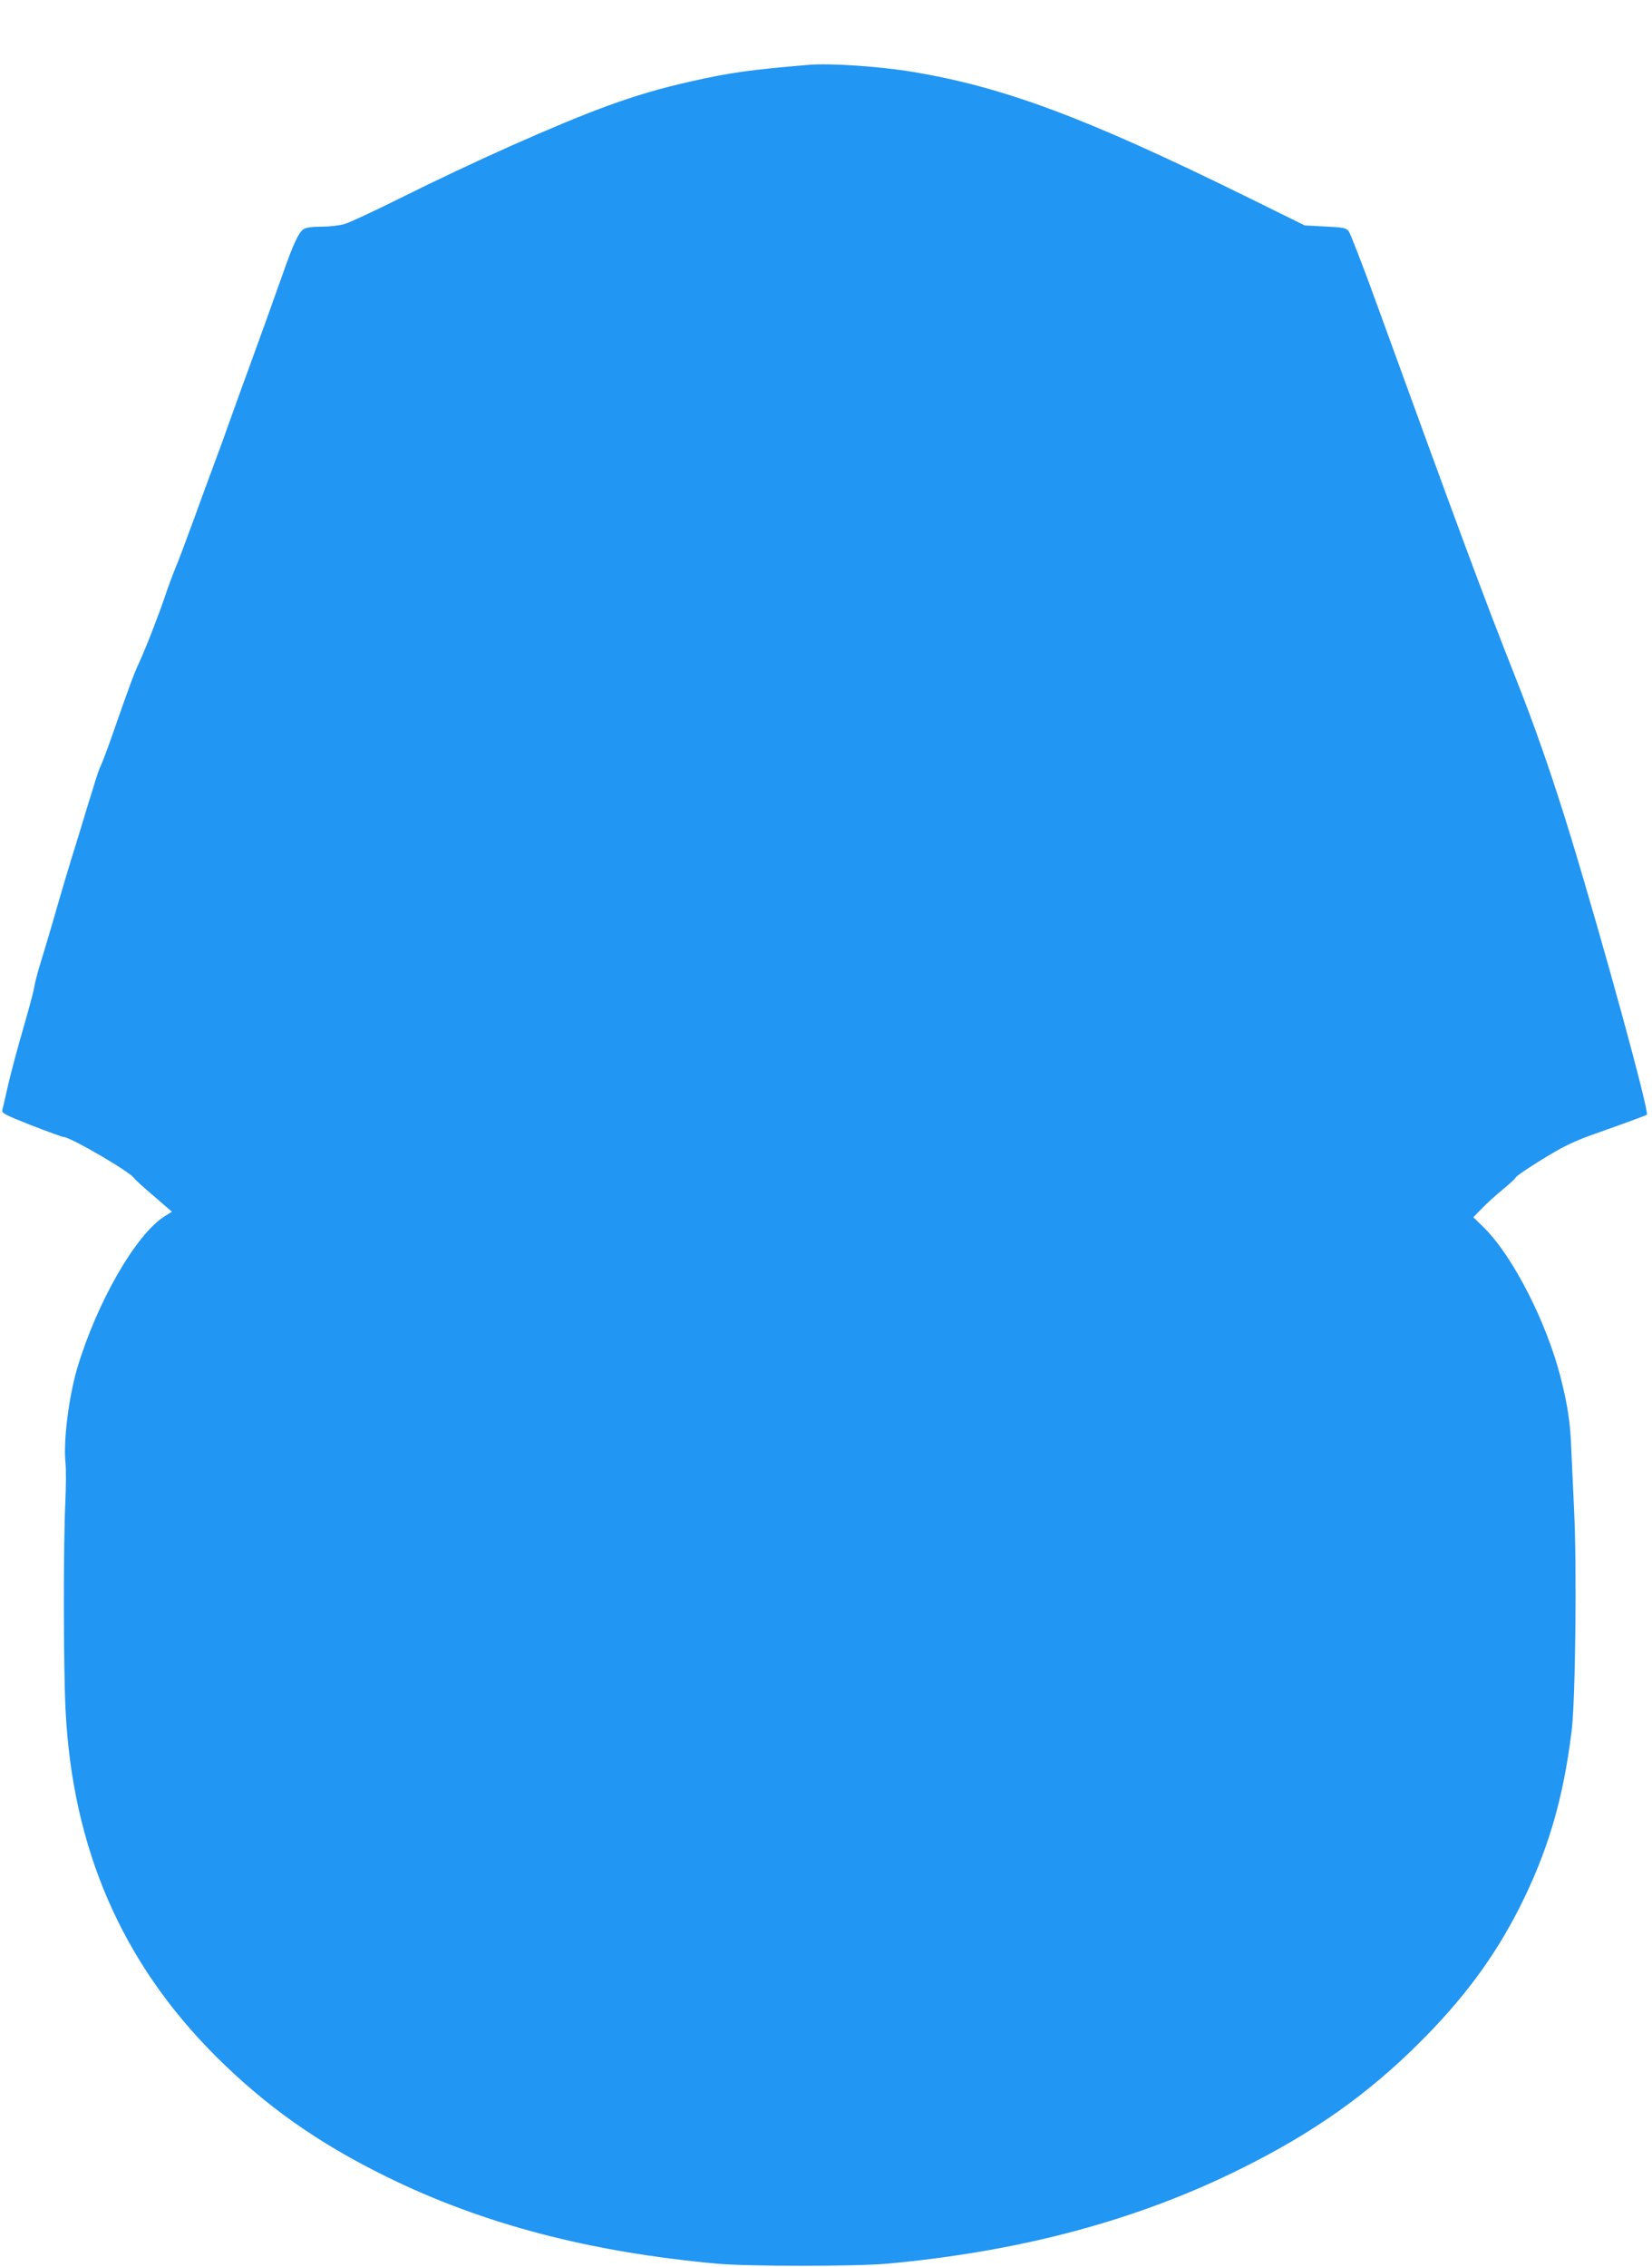
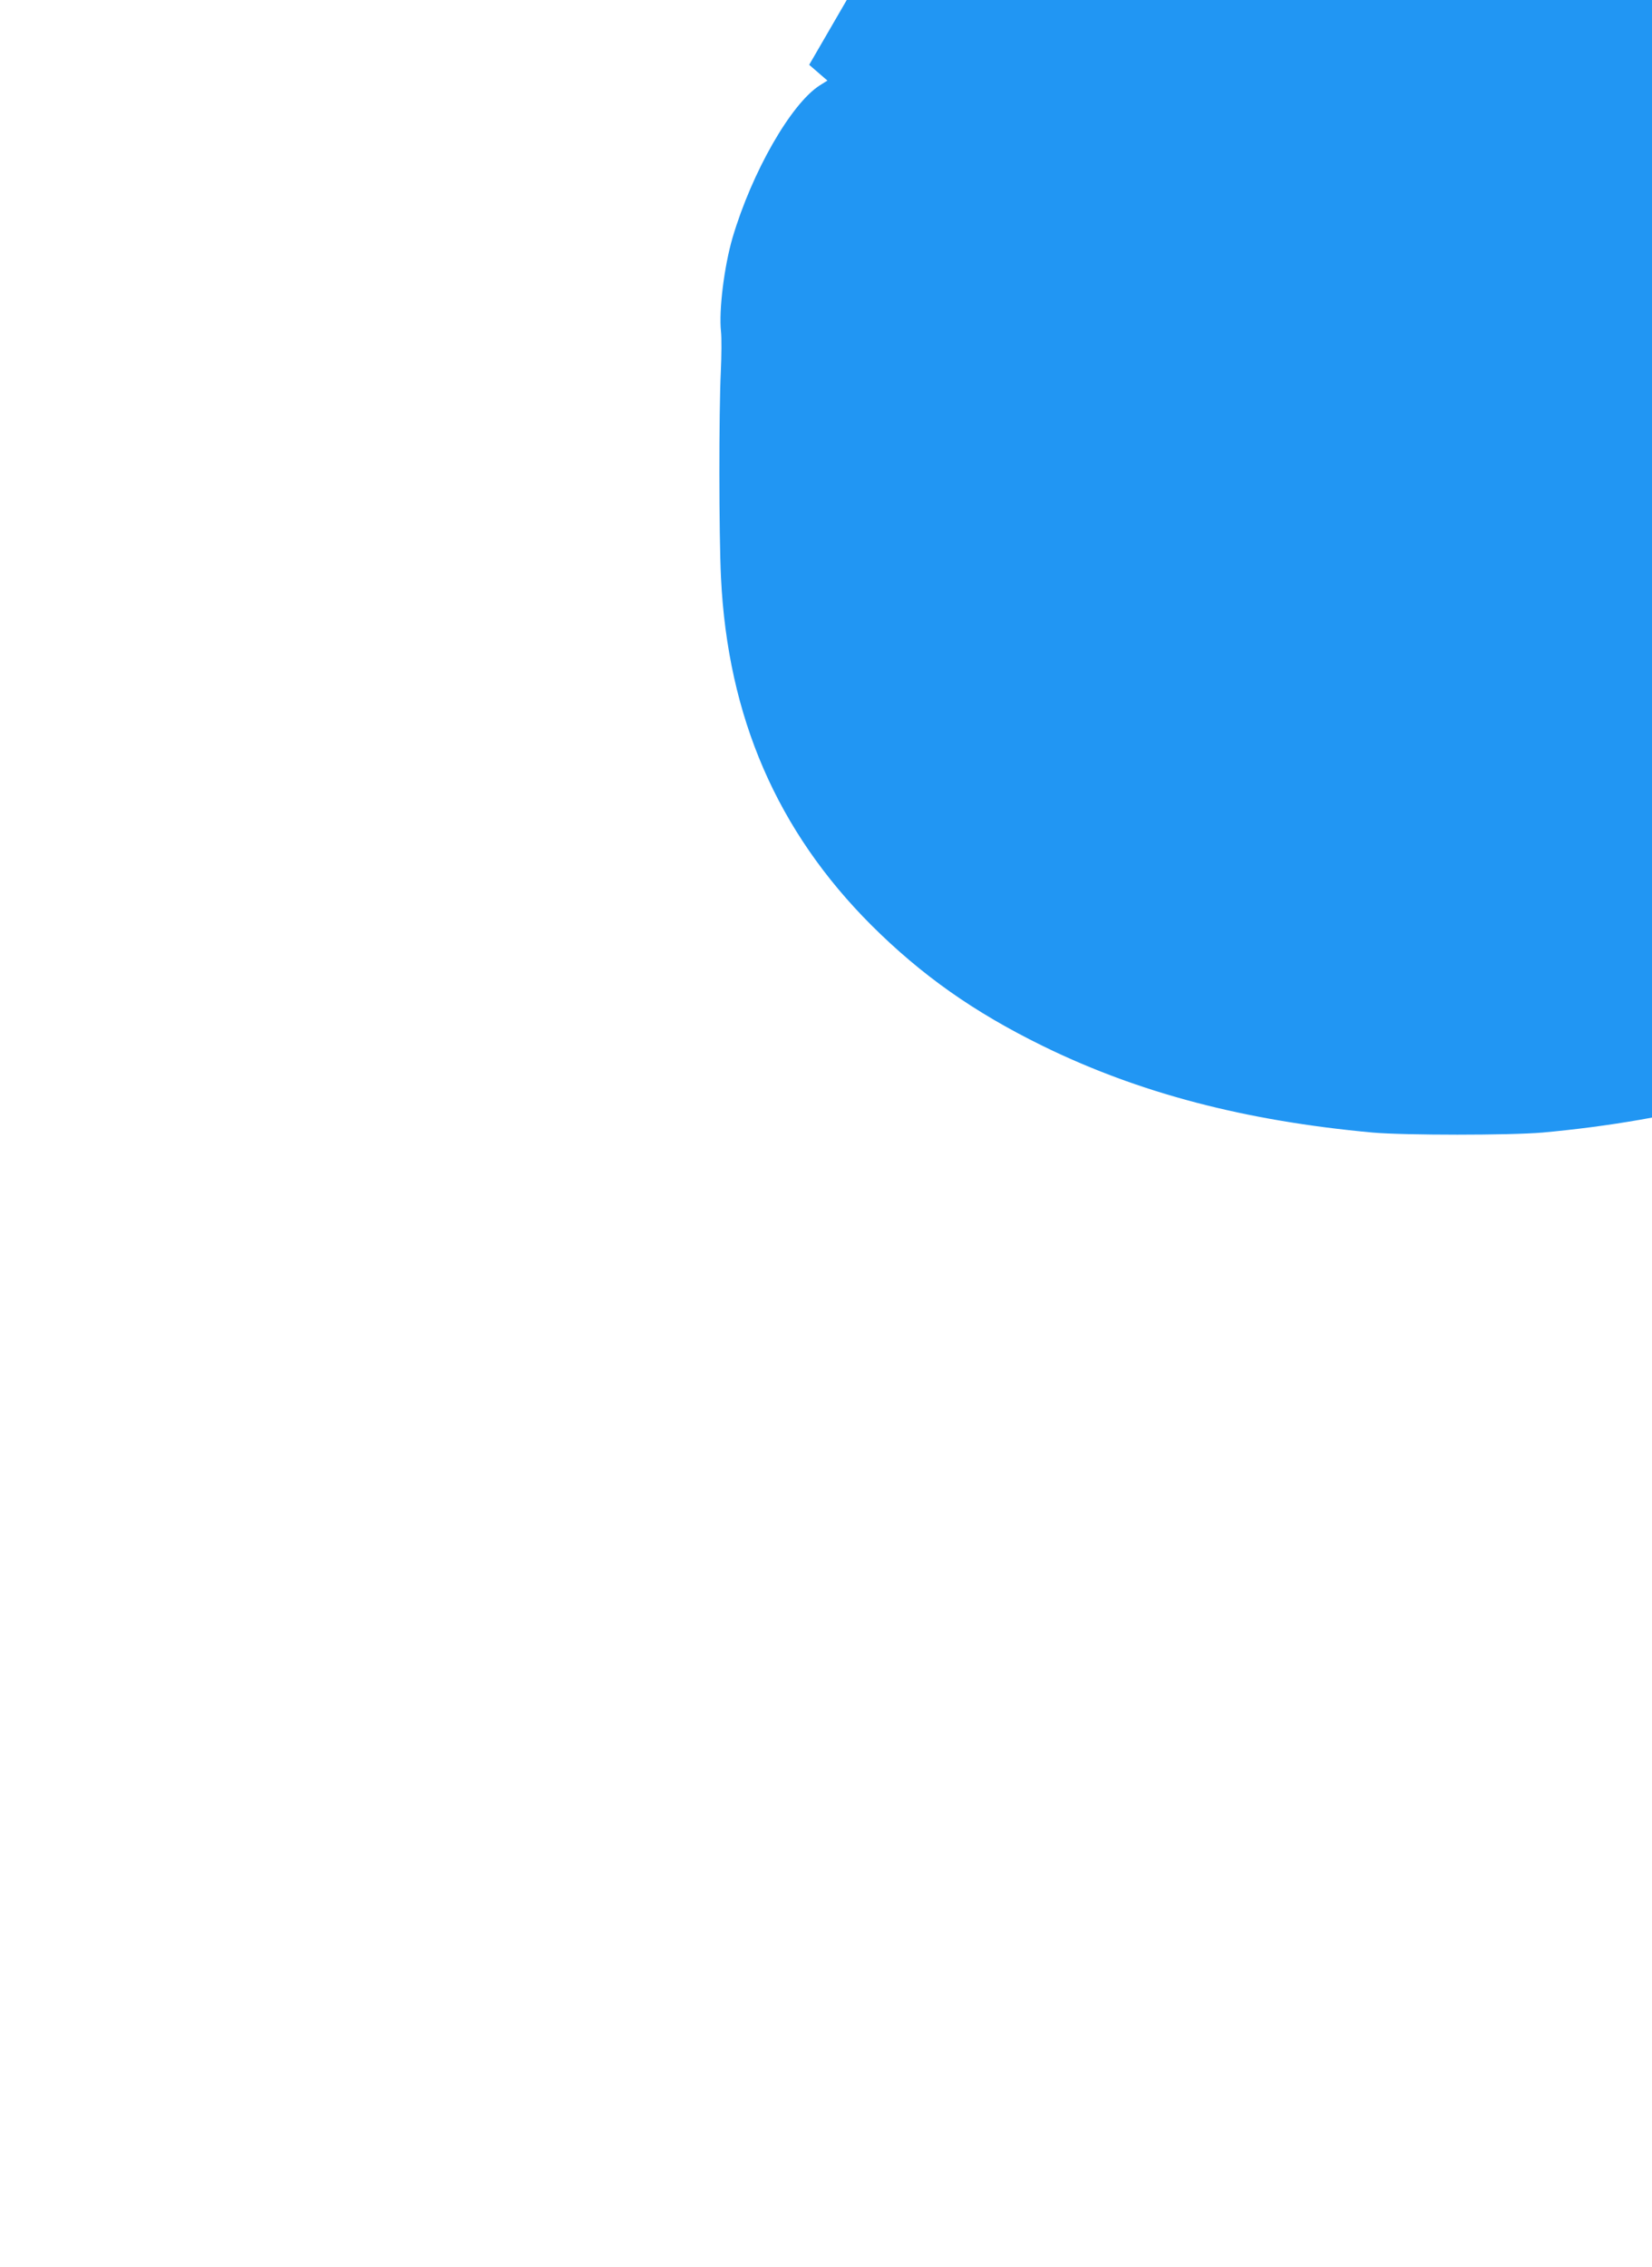
<svg xmlns="http://www.w3.org/2000/svg" version="1.0" width="933pt" height="1280pt" viewBox="0 0 933 1280" preserveAspectRatio="xMidYMid meet">
  <g transform="translate(0,1280) scale(0.1,-0.1)" fill="#2196f3" stroke="none">
-     <path d="M4570 12434 c-324 -27 -450 -44 -673 -95 -170 -38 -314 -81 -472 -139 -281 -103 -754 -314 -1169 -521 -143 -71 -282 -136 -310 -144 -27 -8 -86 -15 -131 -15 -56 0 -87 -5 -102 -15 -26 -18 -56 -82 -110 -235 -67 -189 -149 -417 -196 -545 -24 -66 -72 -196 -105 -290 -33 -93 -78 -217 -100 -275 -22 -58 -71 -193 -110 -300 -39 -107 -84 -227 -101 -267 -16 -39 -43 -111 -59 -160 -39 -115 -112 -302 -150 -383 -29 -64 -49 -118 -151 -410 -28 -80 -56 -153 -62 -164 -6 -10 -23 -59 -38 -110 -16 -50 -52 -167 -80 -261 -74 -238 -103 -337 -154 -515 -25 -85 -57 -193 -72 -240 -14 -47 -28 -101 -31 -120 -2 -19 -23 -98 -45 -175 -56 -195 -83 -294 -109 -407 -12 -54 -24 -106 -27 -117 -4 -16 19 -28 164 -85 93 -36 175 -66 182 -66 38 0 376 -197 398 -232 4 -7 54 -53 111 -101 l103 -89 -43 -27 c-162 -103 -383 -489 -493 -861 -47 -162 -78 -409 -65 -530 4 -36 3 -137 -1 -225 -11 -224 -11 -920 1 -1164 38 -787 317 -1430 849 -1962 284 -283 579 -491 966 -681 544 -267 1144 -424 1865 -490 182 -16 776 -16 960 0 758 69 1421 247 2010 542 399 199 702 413 991 700 251 249 427 486 569 765 161 319 248 611 296 1000 22 171 30 937 14 1250 -6 132 -13 287 -16 345 -5 145 -20 242 -58 395 -80 316 -268 685 -431 849 l-64 63 48 49 c26 27 79 76 119 108 40 33 72 63 72 67 0 9 164 115 260 167 41 22 113 54 160 70 131 46 312 112 321 117 16 11 -240 948 -431 1575 -102 333 -199 613 -317 910 -173 438 -312 812 -779 2098 -76 210 -147 392 -156 405 -15 20 -28 23 -133 28 l-116 6 -347 171 c-893 439 -1355 611 -1867 696 -186 31 -465 50 -585 40z" />
+     <path d="M4570 12434 l103 -89 -43 -27 c-162 -103 -383 -489 -493 -861 -47 -162 -78 -409 -65 -530 4 -36 3 -137 -1 -225 -11 -224 -11 -920 1 -1164 38 -787 317 -1430 849 -1962 284 -283 579 -491 966 -681 544 -267 1144 -424 1865 -490 182 -16 776 -16 960 0 758 69 1421 247 2010 542 399 199 702 413 991 700 251 249 427 486 569 765 161 319 248 611 296 1000 22 171 30 937 14 1250 -6 132 -13 287 -16 345 -5 145 -20 242 -58 395 -80 316 -268 685 -431 849 l-64 63 48 49 c26 27 79 76 119 108 40 33 72 63 72 67 0 9 164 115 260 167 41 22 113 54 160 70 131 46 312 112 321 117 16 11 -240 948 -431 1575 -102 333 -199 613 -317 910 -173 438 -312 812 -779 2098 -76 210 -147 392 -156 405 -15 20 -28 23 -133 28 l-116 6 -347 171 c-893 439 -1355 611 -1867 696 -186 31 -465 50 -585 40z" />
  </g>
</svg>